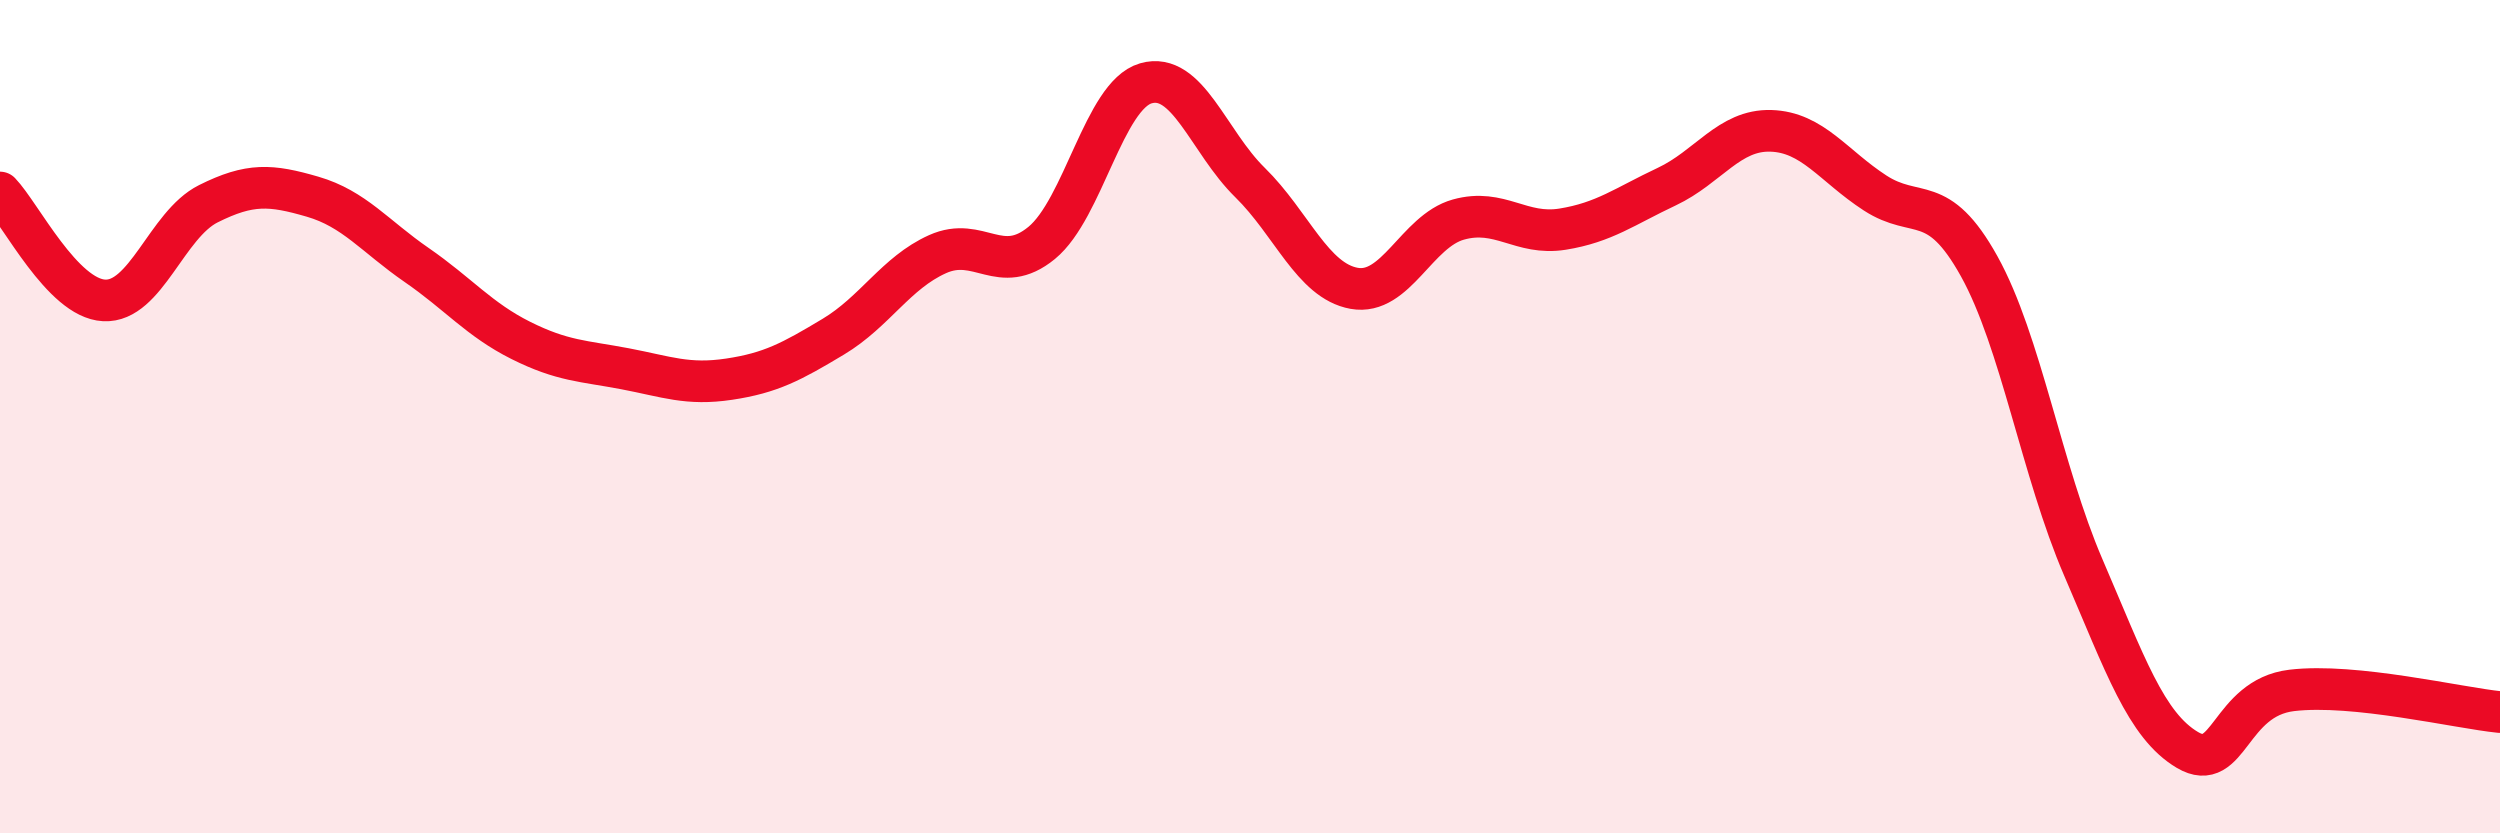
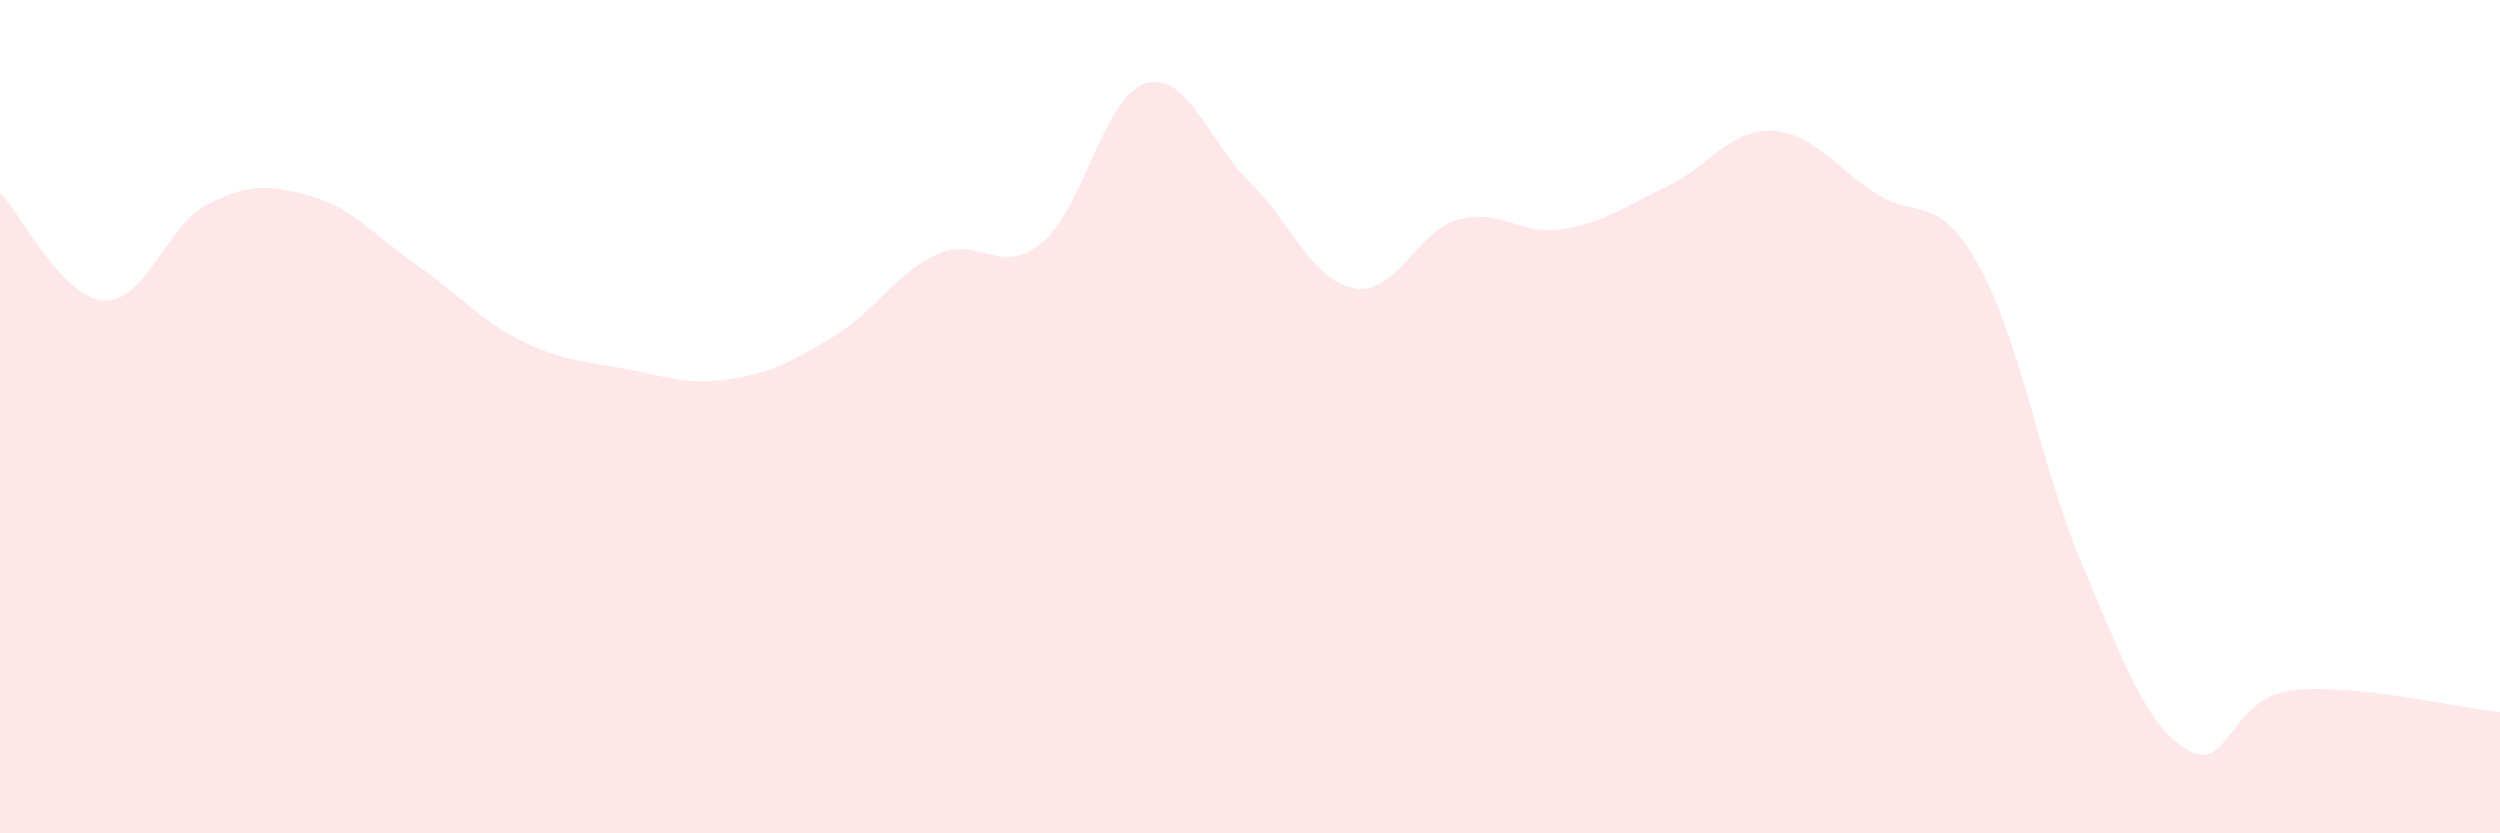
<svg xmlns="http://www.w3.org/2000/svg" width="60" height="20" viewBox="0 0 60 20">
  <path d="M 0,4.62 C 0.5,5.14 1.5,7.16 2.5,7.21 C 3.5,7.26 4,5.39 5,4.89 C 6,4.39 6.5,4.43 7.5,4.72 C 8.5,5.01 9,5.67 10,6.36 C 11,7.05 11.5,7.67 12.5,8.17 C 13.5,8.67 14,8.66 15,8.85 C 16,9.04 16.5,9.25 17.5,9.1 C 18.5,8.95 19,8.68 20,8.08 C 21,7.48 21.5,6.55 22.5,6.1 C 23.5,5.65 24,6.65 25,5.83 C 26,5.01 26.5,2.29 27.5,2 C 28.5,1.71 29,3.4 30,4.38 C 31,5.36 31.5,6.74 32.5,6.92 C 33.5,7.1 34,5.55 35,5.27 C 36,4.99 36.5,5.66 37.5,5.5 C 38.5,5.34 39,4.95 40,4.48 C 41,4.01 41.5,3.11 42.5,3.14 C 43.5,3.17 44,3.98 45,4.63 C 46,5.28 46.5,4.59 47.5,6.39 C 48.5,8.19 49,11.3 50,13.62 C 51,15.94 51.5,17.41 52.5,18 C 53.5,18.59 53.5,16.75 55,16.57 C 56.5,16.39 59,16.99 60,17.09L60 20L0 20Z" fill="#EB0A25" opacity="0.1" stroke-linecap="round" stroke-linejoin="round" />
-   <path d="M 0,4.62 C 0.5,5.14 1.5,7.16 2.5,7.21 C 3.5,7.26 4,5.39 5,4.89 C 6,4.39 6.5,4.43 7.5,4.72 C 8.5,5.01 9,5.67 10,6.36 C 11,7.05 11.5,7.67 12.5,8.17 C 13.5,8.67 14,8.66 15,8.85 C 16,9.04 16.5,9.25 17.5,9.1 C 18.5,8.95 19,8.68 20,8.08 C 21,7.48 21.5,6.55 22.5,6.1 C 23.5,5.65 24,6.65 25,5.83 C 26,5.01 26.5,2.29 27.5,2 C 28.5,1.71 29,3.4 30,4.38 C 31,5.36 31.5,6.74 32.5,6.92 C 33.5,7.1 34,5.55 35,5.27 C 36,4.99 36.5,5.66 37.5,5.5 C 38.5,5.34 39,4.95 40,4.48 C 41,4.01 41.5,3.11 42.5,3.14 C 43.5,3.17 44,3.98 45,4.63 C 46,5.28 46.5,4.59 47.5,6.39 C 48.5,8.19 49,11.3 50,13.62 C 51,15.94 51.5,17.41 52.5,18 C 53.5,18.59 53.5,16.75 55,16.57 C 56.5,16.39 59,16.99 60,17.09" stroke="#EB0A25" stroke-width="1" fill="none" stroke-linecap="round" stroke-linejoin="round" />
</svg>